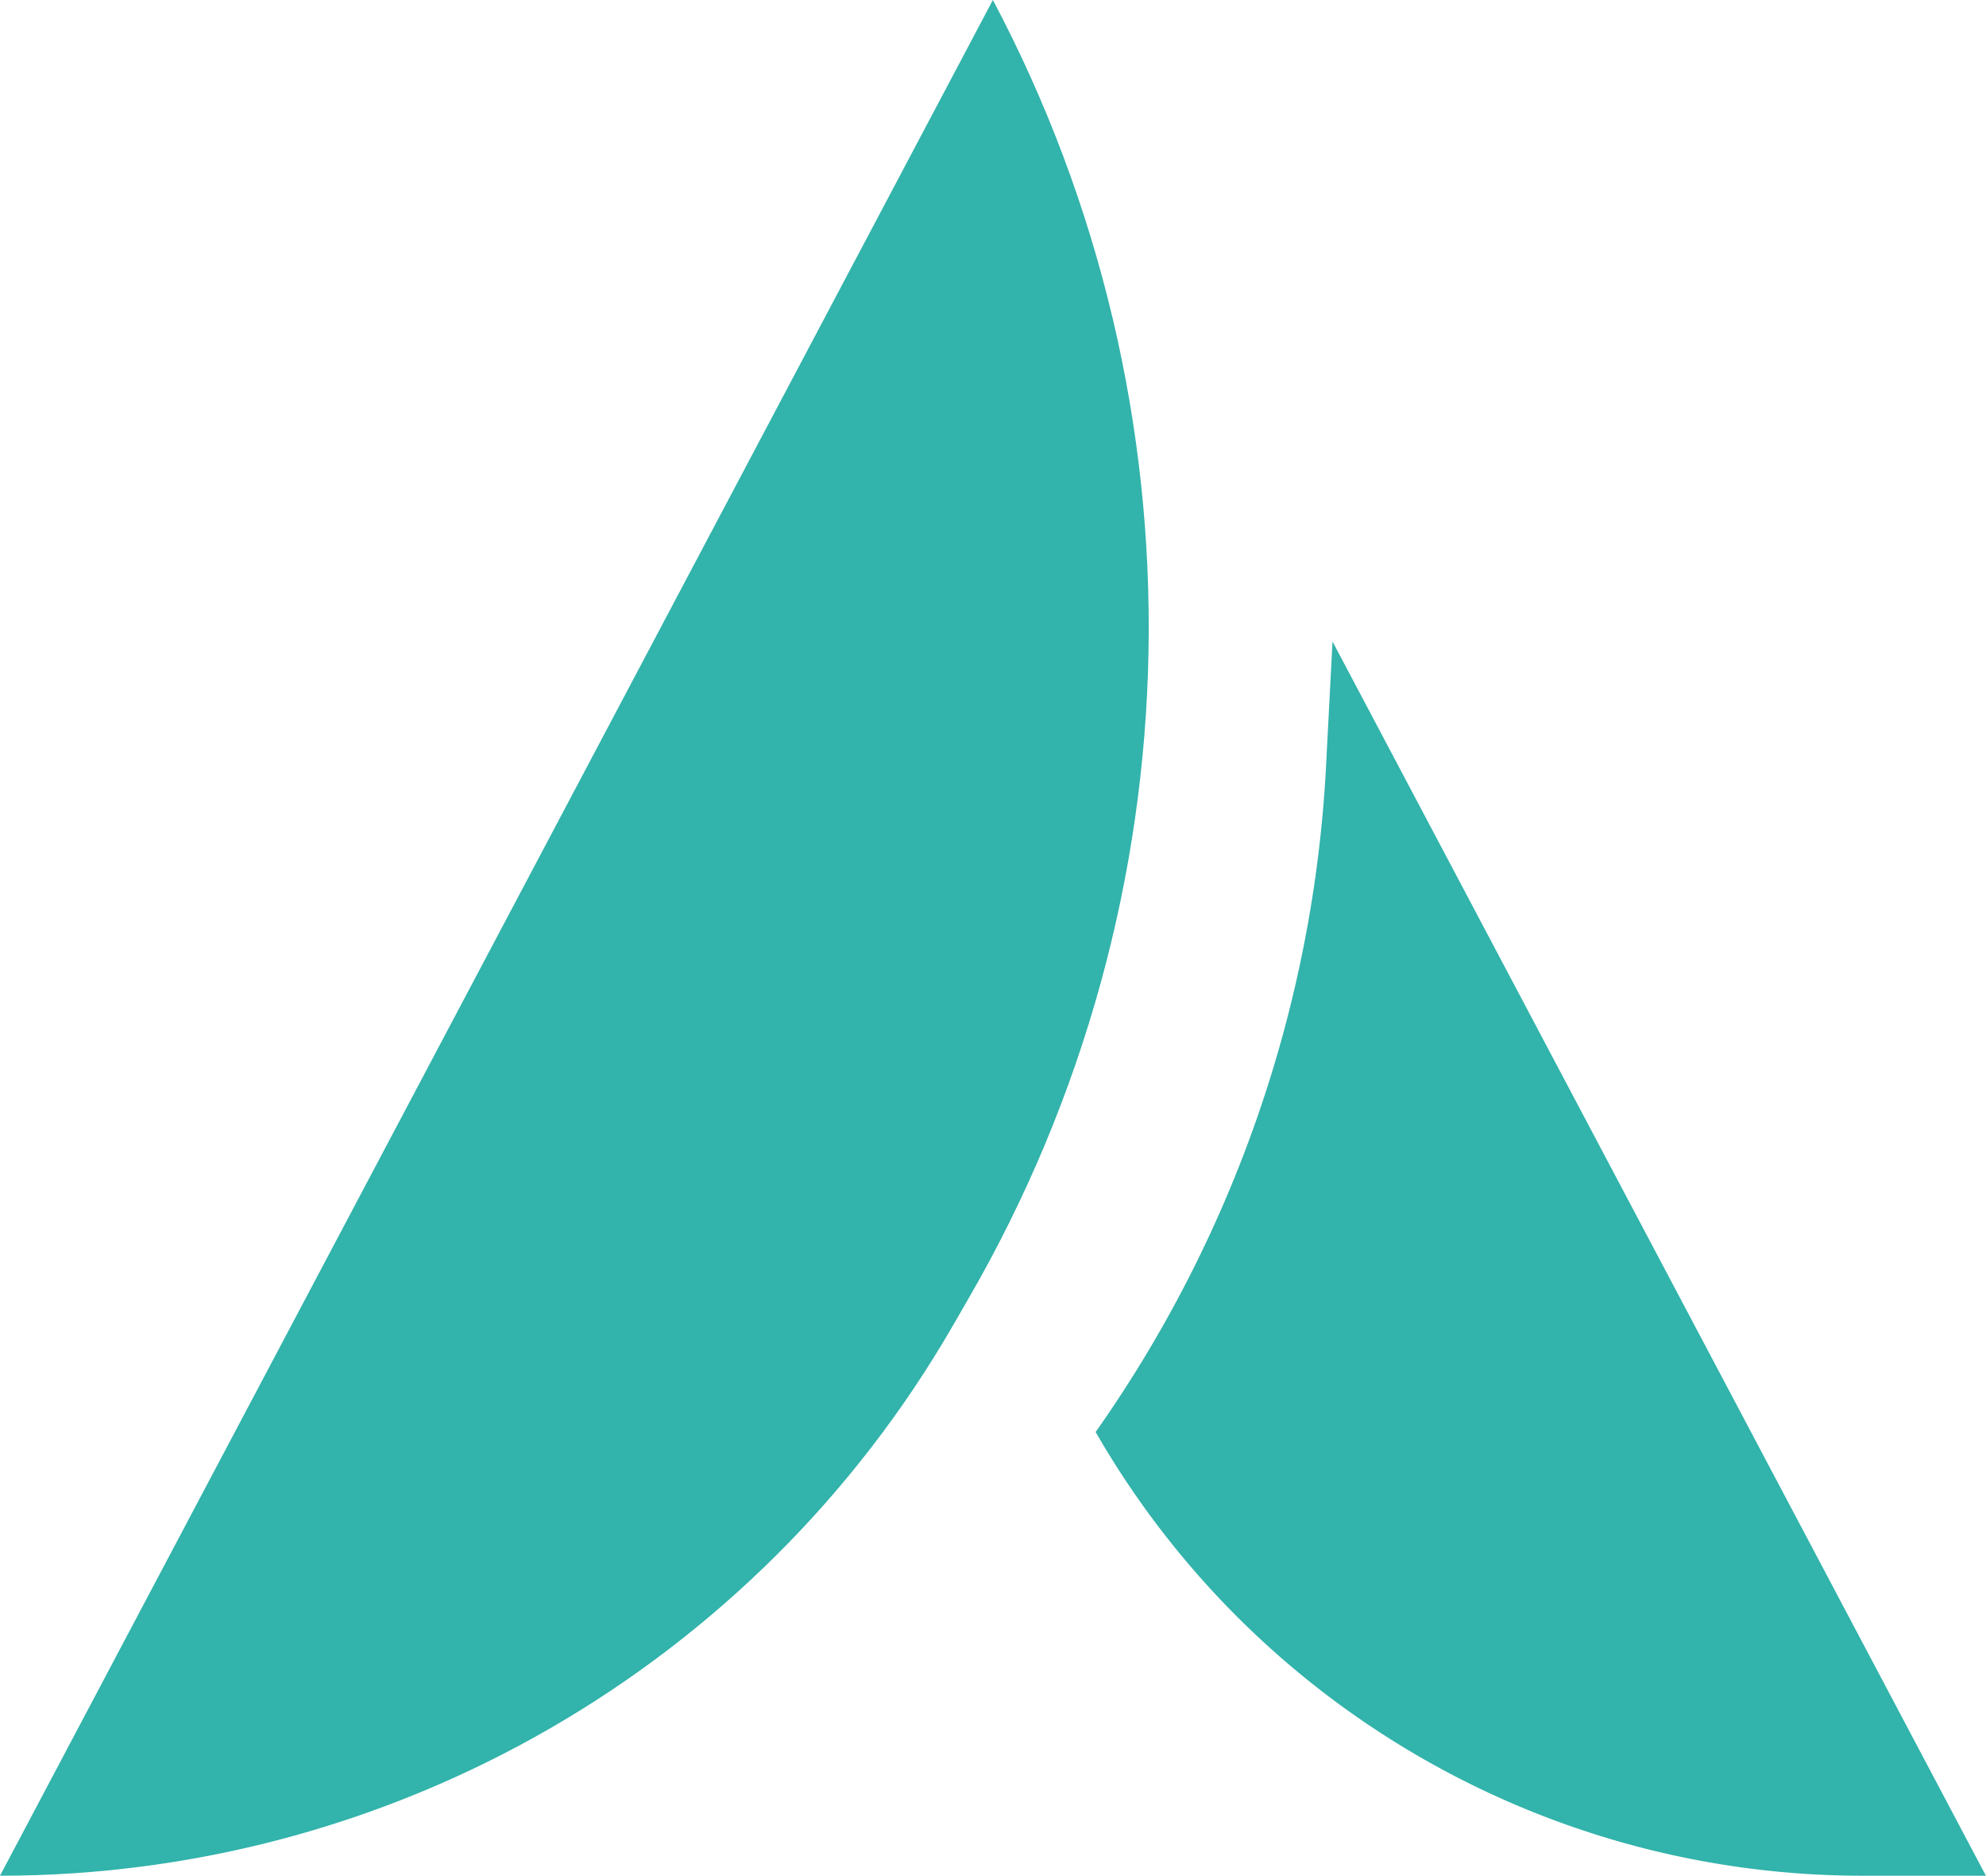
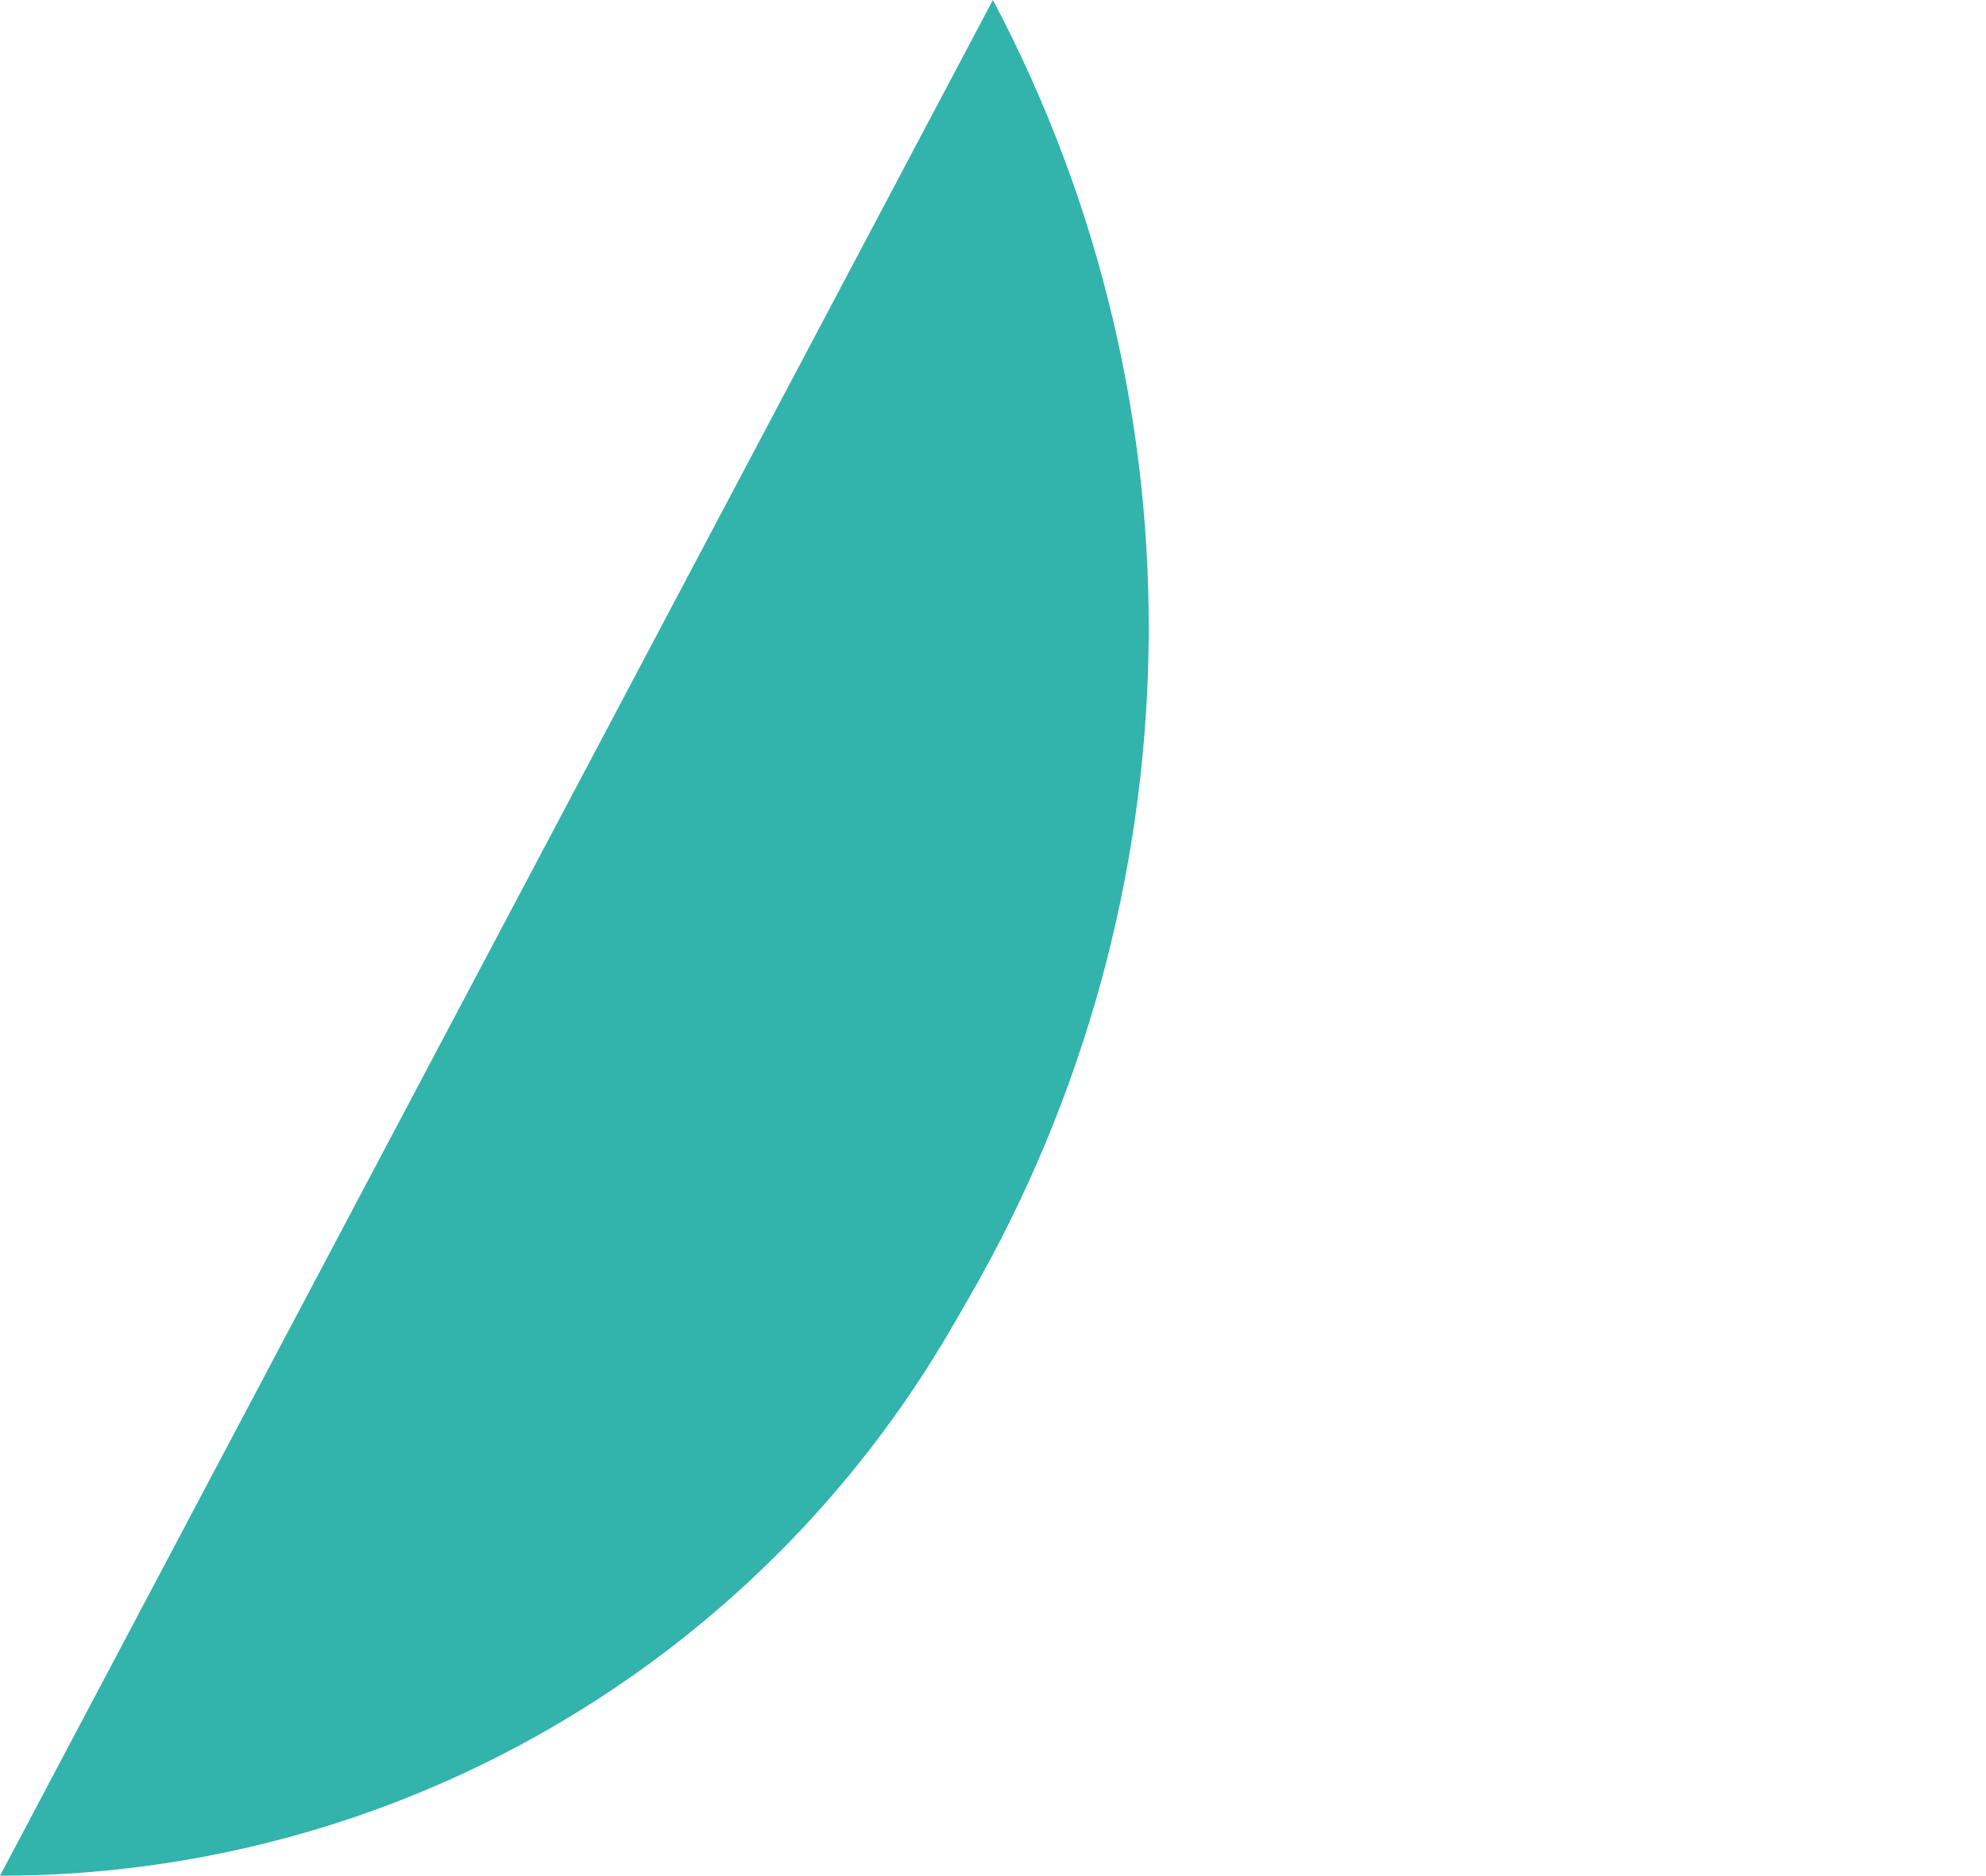
<svg xmlns="http://www.w3.org/2000/svg" data-bbox="0 0 349.46 330.13" viewBox="0 0 349.46 330.12" data-type="color">
  <g>
    <path d="M0 330.12 174.71 0c38 71.77 36.42 158.04-4.19 228.37l-2.85 4.94C133.09 293.22 69.17 330.12 0 330.12Z" fill="#32b3ab" data-color="1" />
-     <path d="M349.46 330.12h-21.71c-55.72 0-107.19-29.78-134.96-78.09a223.675 223.675 0 0 0 40.55-117.3l1.13-21.83 114.98 217.23Z" fill="#32b3ab" data-color="1" />
  </g>
</svg>